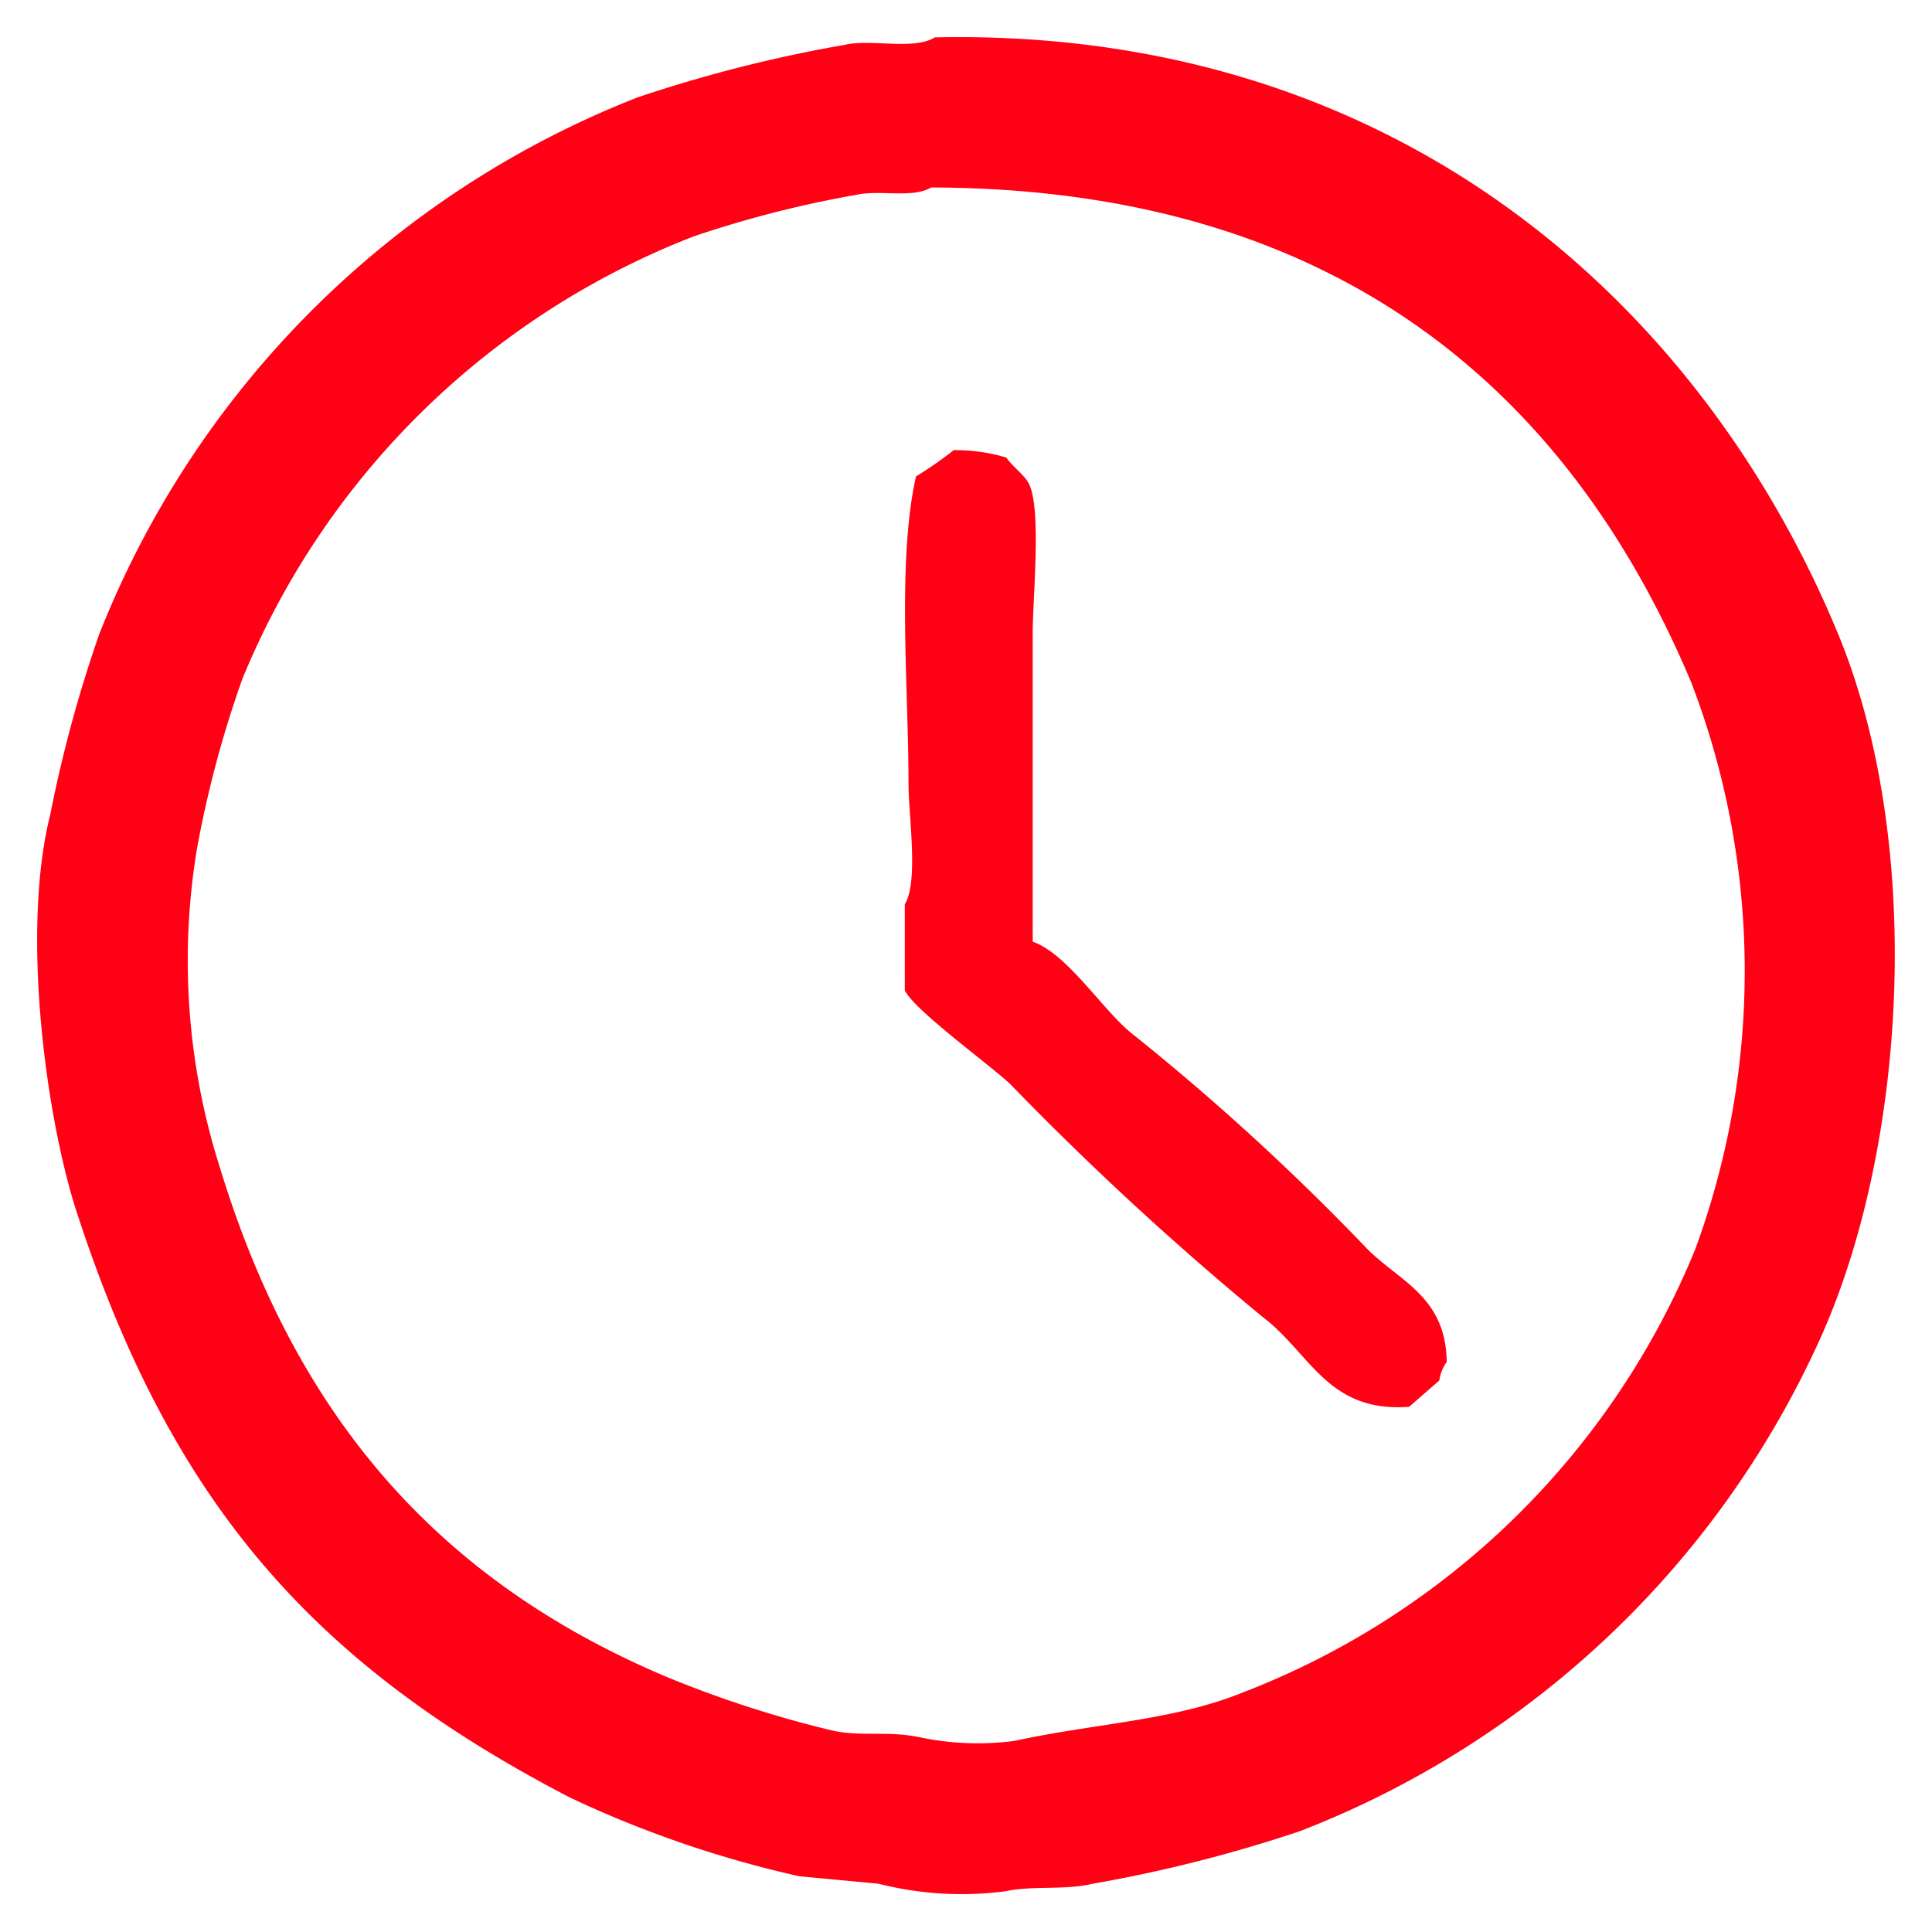
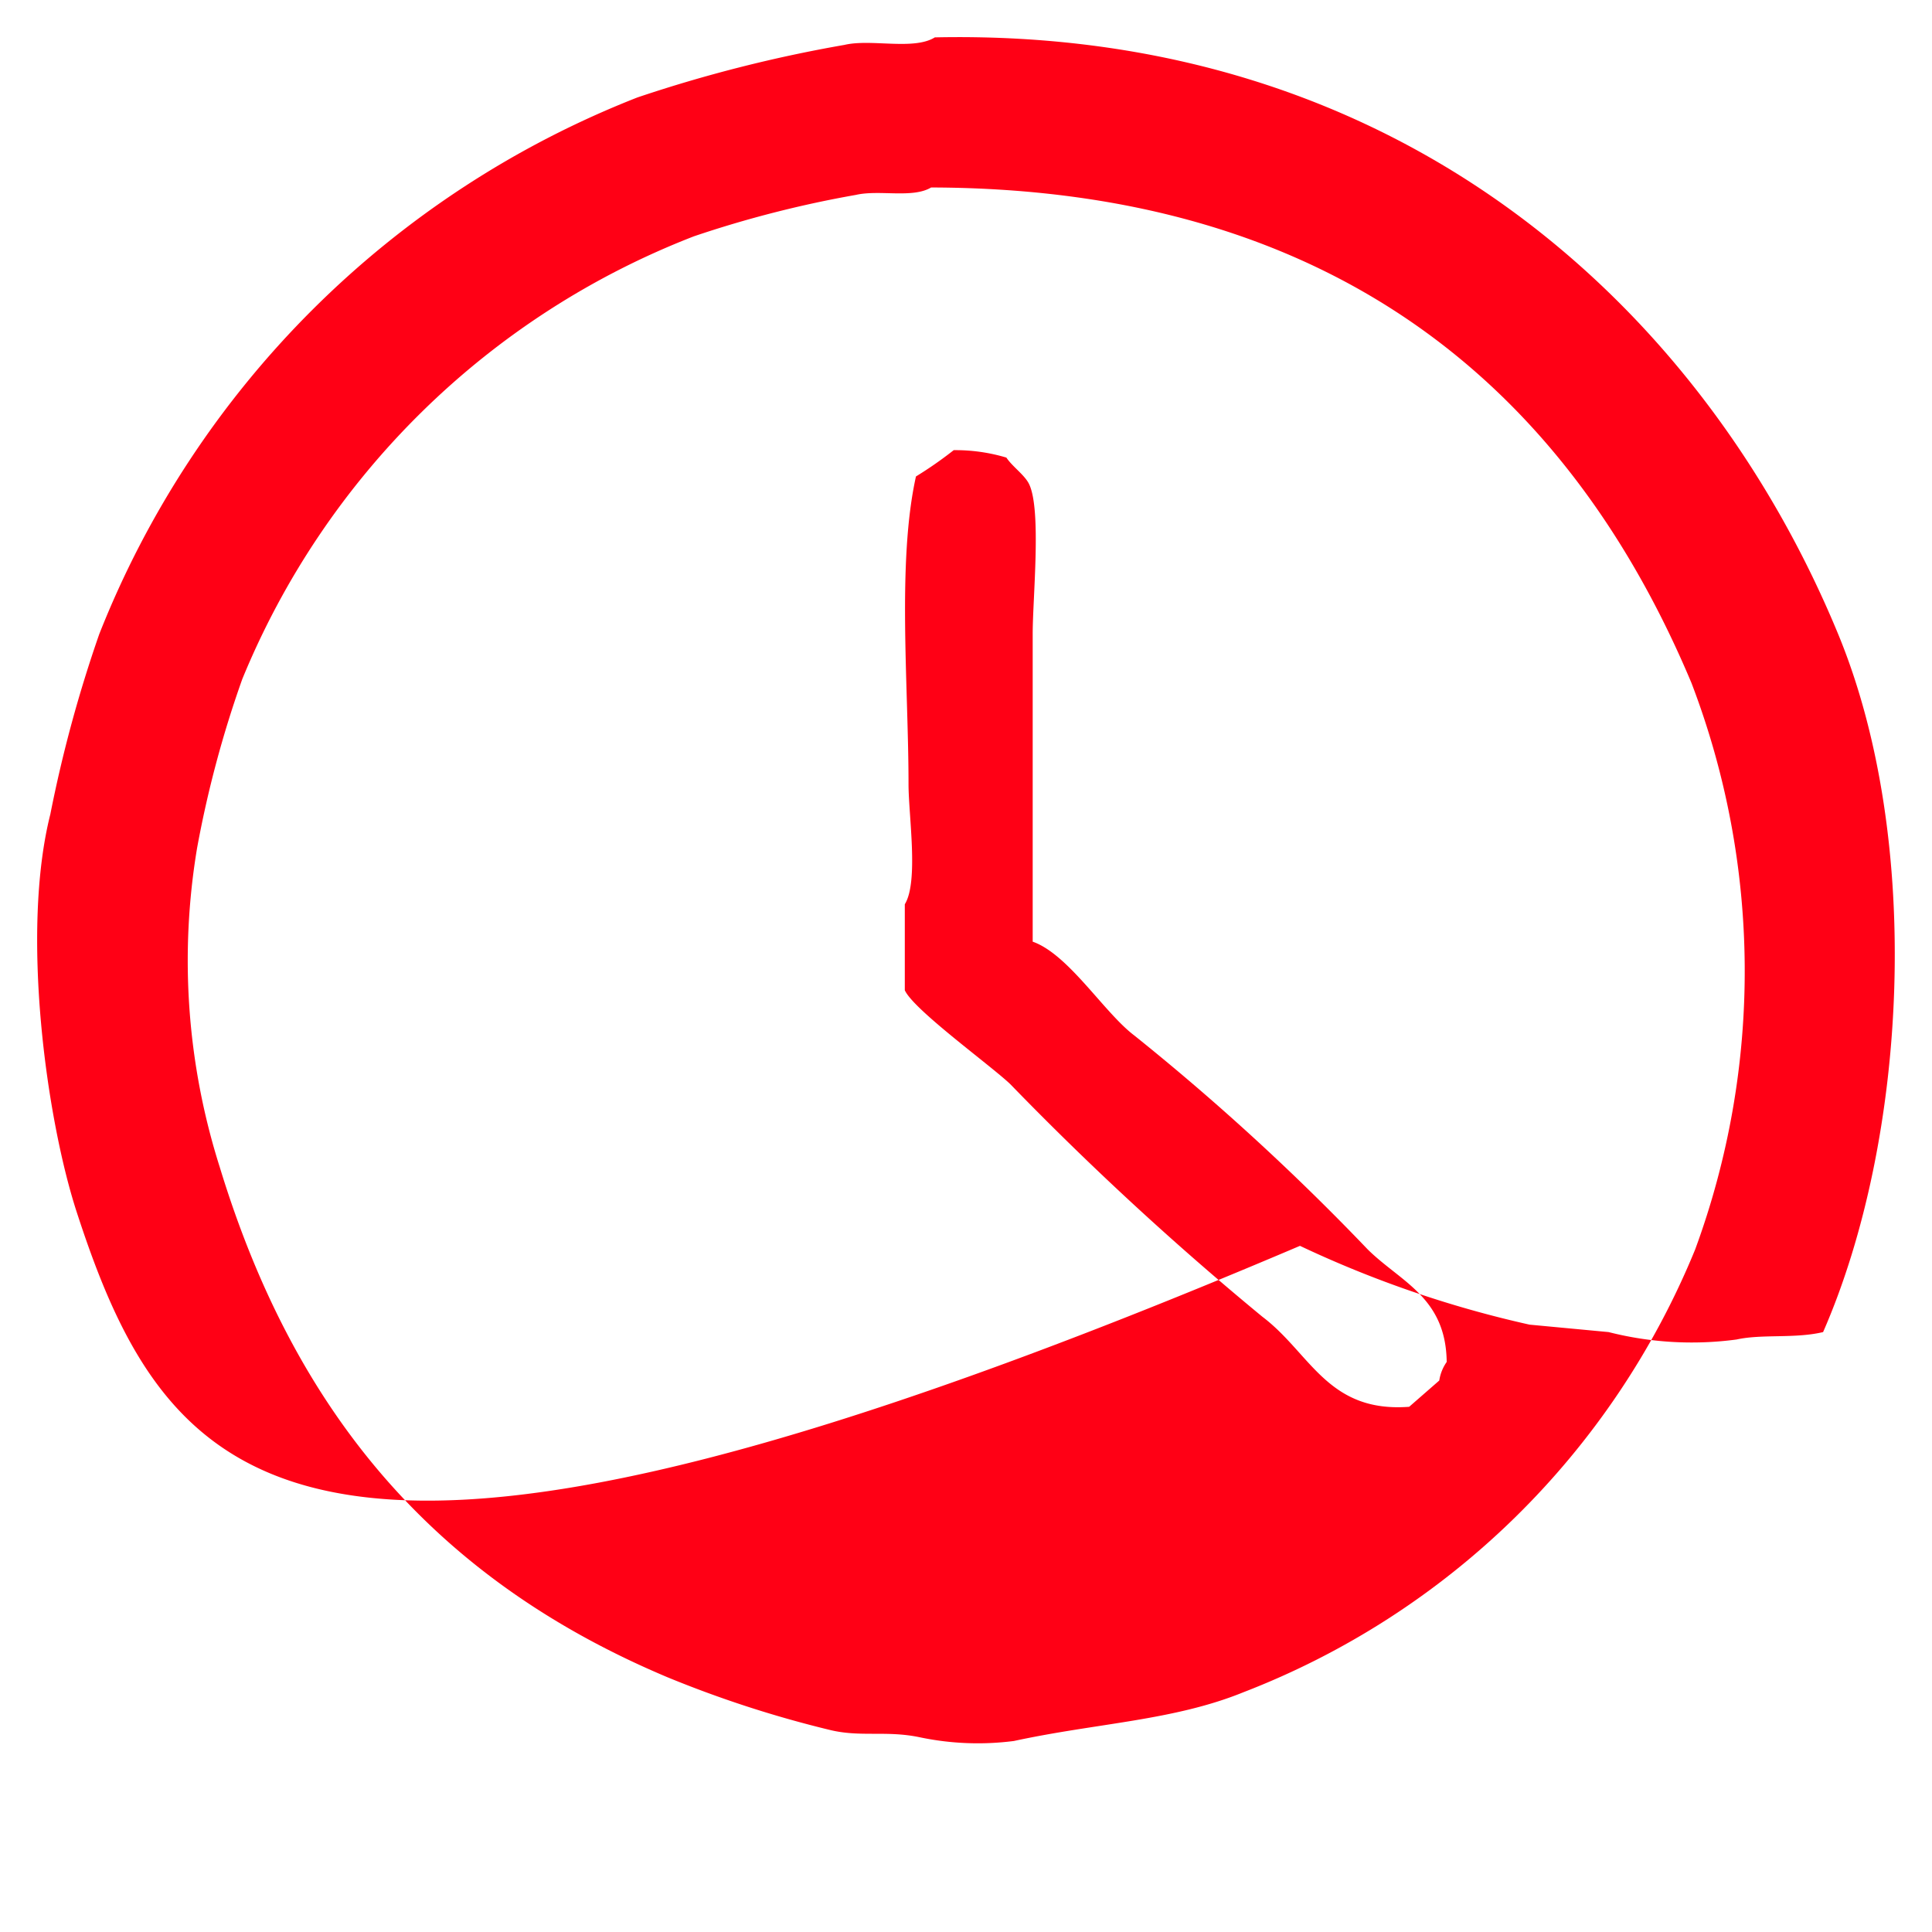
<svg xmlns="http://www.w3.org/2000/svg" width="52" height="52" viewBox="0 0 52 52">
  <defs>
    <style>
      .cls-1 {
        fill: #ff0015;
        fill-rule: evenodd;
      }
    </style>
  </defs>
-   <path id="Color_Fill_1" data-name="Color Fill 1" class="cls-1" d="M25.161,1.006c12.565-.267,20.708,7.329,24.313,16.06,2.293,5.553,1.869,13.588-.405,18.787A25.433,25.433,0,0,1,34.988,49.286,38.061,38.061,0,0,1,29.416,50.7c-0.76.181-1.648,0.048-2.33,0.2a9.077,9.077,0,0,1-3.444-.2l-2.127-.2a29.432,29.432,0,0,1-6.179-2.121C8.473,44.81,4.626,40.5,2.064,32.621,1.245,30.1.555,25.084,1.355,21.914a35.763,35.763,0,0,1,1.317-4.848A25.621,25.621,0,0,1,17.158,2.622,37.808,37.808,0,0,1,22.73,1.208C23.447,1.039,24.59,1.361,25.161,1.006Zm-0.1,4.04c-0.5.3-1.394,0.054-2.026,0.2A29.652,29.652,0,0,0,18.678,6.36,21.548,21.548,0,0,0,6.521,18.278a29.325,29.325,0,0,0-1.216,4.545,18.369,18.369,0,0,0,.608,8.585C7.962,38.13,11.8,42.549,17.969,45.145a30.07,30.07,0,0,0,4.356,1.414c0.829,0.206,1.531.01,2.431,0.2a7.6,7.6,0,0,0,2.533.1c2.24-.485,4.3-0.547,6.18-1.313A21.5,21.5,0,0,0,45.625,33.631a21.7,21.7,0,0,0-.1-15.251C42.262,10.61,36.055,5.071,25.06,5.046Zm0.608,7.07a4.781,4.781,0,0,1,1.418.2c0.158,0.24.487,0.464,0.608,0.707,0.342,0.688.1,3.064,0.1,4.04v8.282c0.967,0.34,1.921,1.911,2.735,2.525a64.6,64.6,0,0,1,6.281,5.757c0.881,0.873,2.107,1.287,2.127,3.03a1.182,1.182,0,0,0-.2.5l-0.81.707c-2.2.165-2.655-1.446-3.951-2.424a82.633,82.633,0,0,1-6.787-6.262c-0.536-.509-2.6-2-2.837-2.525V24.338c0.376-.609.1-2.388,0.1-3.232,0-2.653-.311-5.979.2-8.282A10.541,10.541,0,0,0,25.668,12.117Z" />
+   <path id="Color_Fill_1" data-name="Color Fill 1" class="cls-1" d="M25.161,1.006c12.565-.267,20.708,7.329,24.313,16.06,2.293,5.553,1.869,13.588-.405,18.787c-0.76.181-1.648,0.048-2.33,0.2a9.077,9.077,0,0,1-3.444-.2l-2.127-.2a29.432,29.432,0,0,1-6.179-2.121C8.473,44.81,4.626,40.5,2.064,32.621,1.245,30.1.555,25.084,1.355,21.914a35.763,35.763,0,0,1,1.317-4.848A25.621,25.621,0,0,1,17.158,2.622,37.808,37.808,0,0,1,22.73,1.208C23.447,1.039,24.59,1.361,25.161,1.006Zm-0.1,4.04c-0.5.3-1.394,0.054-2.026,0.2A29.652,29.652,0,0,0,18.678,6.36,21.548,21.548,0,0,0,6.521,18.278a29.325,29.325,0,0,0-1.216,4.545,18.369,18.369,0,0,0,.608,8.585C7.962,38.13,11.8,42.549,17.969,45.145a30.07,30.07,0,0,0,4.356,1.414c0.829,0.206,1.531.01,2.431,0.2a7.6,7.6,0,0,0,2.533.1c2.24-.485,4.3-0.547,6.18-1.313A21.5,21.5,0,0,0,45.625,33.631a21.7,21.7,0,0,0-.1-15.251C42.262,10.61,36.055,5.071,25.06,5.046Zm0.608,7.07a4.781,4.781,0,0,1,1.418.2c0.158,0.24.487,0.464,0.608,0.707,0.342,0.688.1,3.064,0.1,4.04v8.282c0.967,0.34,1.921,1.911,2.735,2.525a64.6,64.6,0,0,1,6.281,5.757c0.881,0.873,2.107,1.287,2.127,3.03a1.182,1.182,0,0,0-.2.5l-0.81.707c-2.2.165-2.655-1.446-3.951-2.424a82.633,82.633,0,0,1-6.787-6.262c-0.536-.509-2.6-2-2.837-2.525V24.338c0.376-.609.1-2.388,0.1-3.232,0-2.653-.311-5.979.2-8.282A10.541,10.541,0,0,0,25.668,12.117Z" />
</svg>